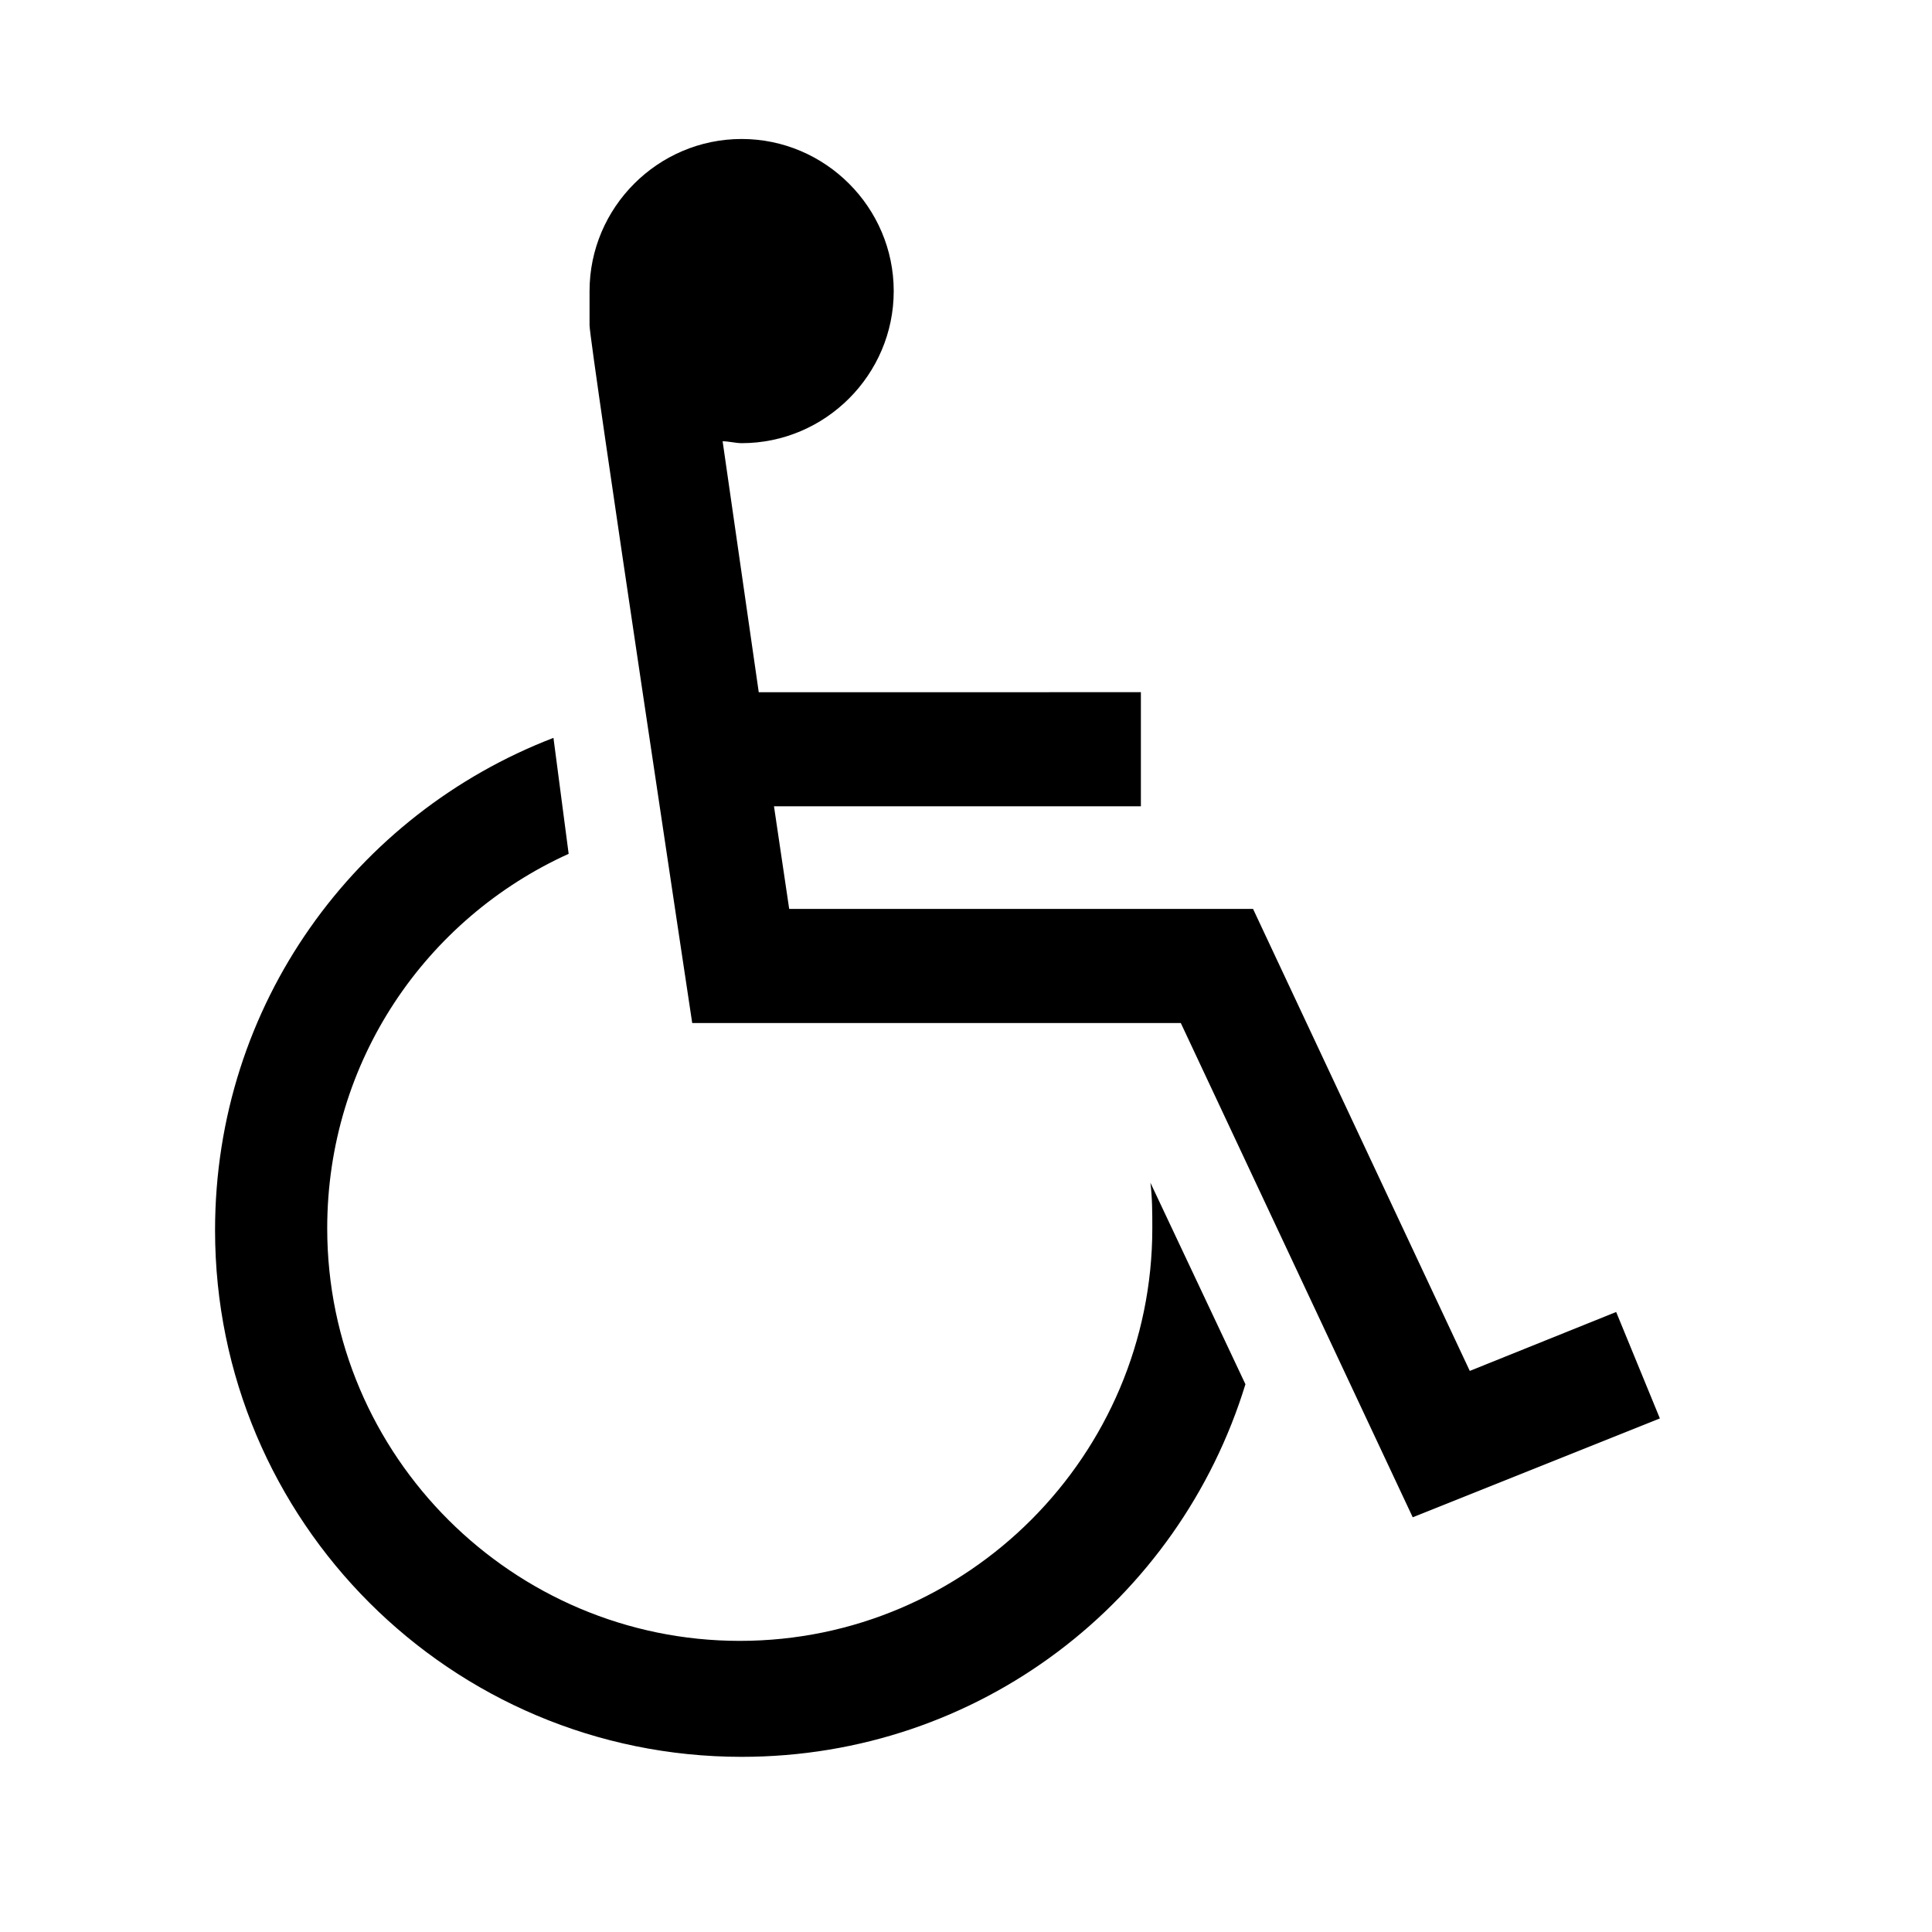
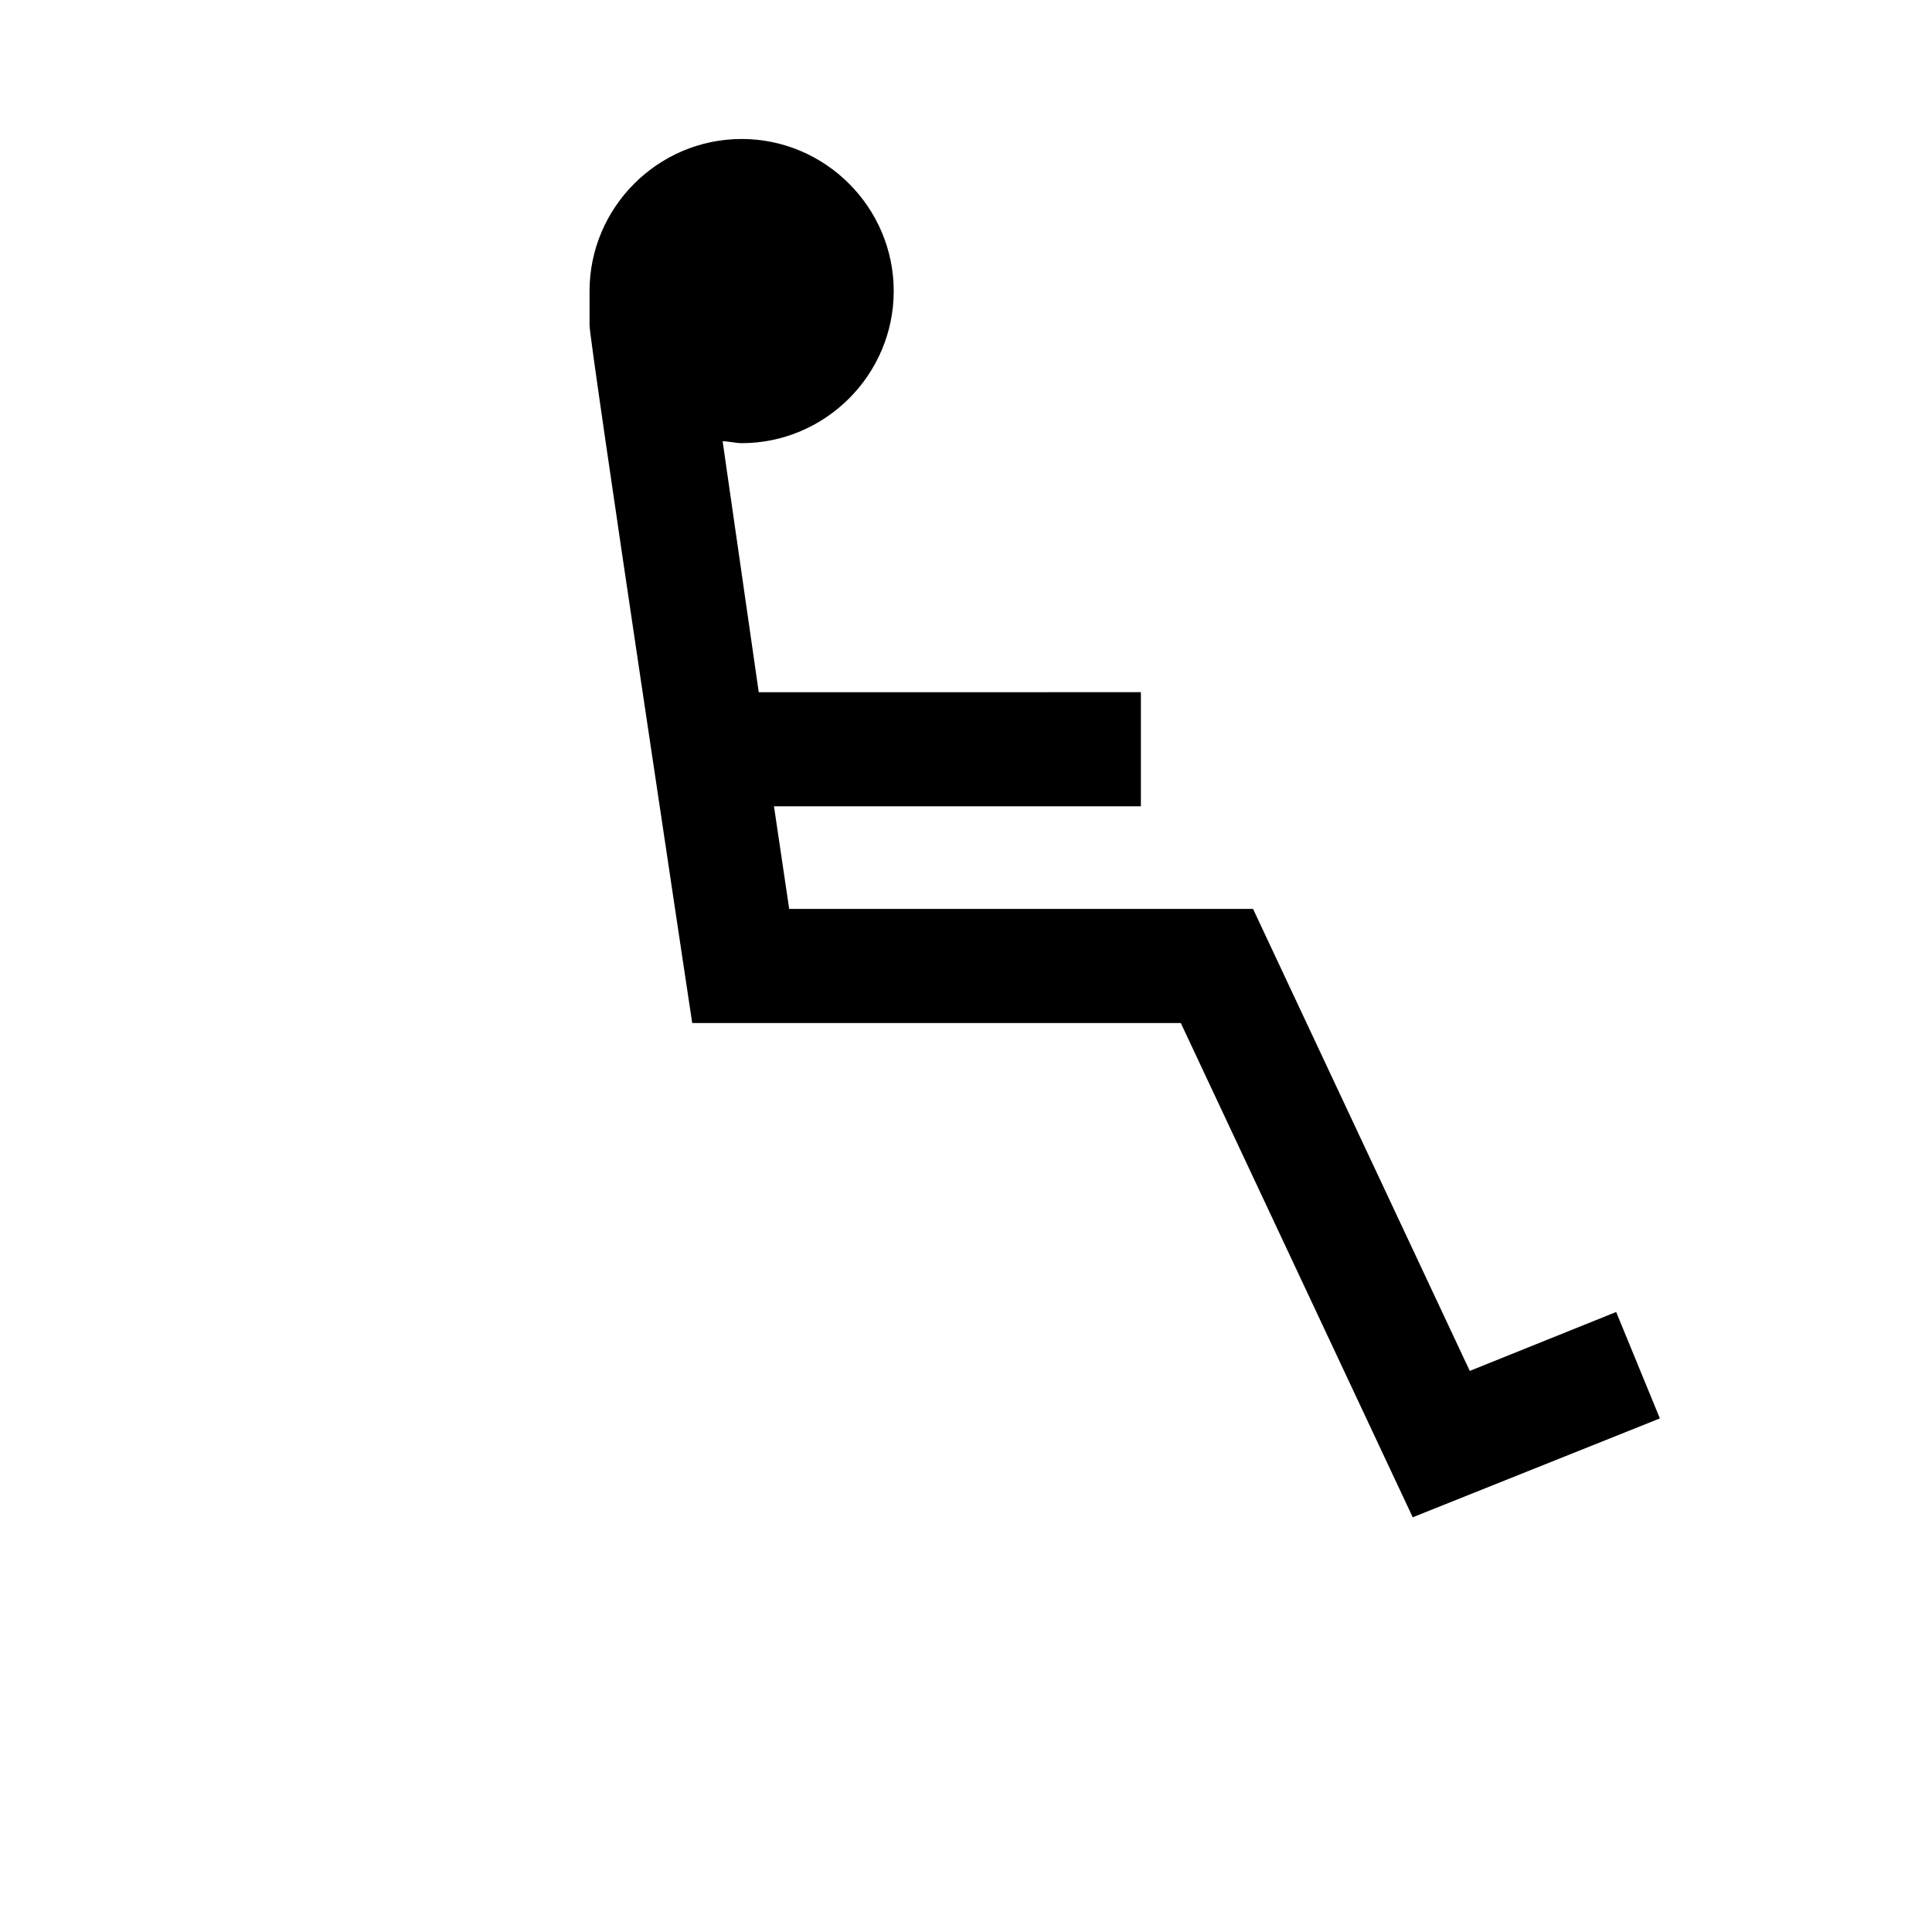
<svg xmlns="http://www.w3.org/2000/svg" fill="#000000" width="800px" height="800px" version="1.1" viewBox="144 144 512 512">
  <g>
    <path d="m572.3 491.69-38.793 15.617-57.434-122.43h-122.93l-4.031-27.207h97.234v-30.23l-101.27 0.004-9.574-66.504c1.512 0 3.527 0.504 5.039 0.504 22.168 0 40.305-18.137 40.305-40.305s-18.137-40.305-40.305-40.305-40.305 18.137-40.305 40.305v9.07c0.004 4.535 27.207 184.9 27.207 184.9h129.48l61.465 130.99 65.496-26.199z" />
-     <path d="m448.87 457.43c0.504 4.031 0.504 8.062 0.504 12.09 0 59.953-48.871 109.33-109.33 109.33-59.953 0-109.33-48.871-109.33-109.33 0-44.336 26.199-82.121 63.984-99.25l-4.027-30.73c-52.395 20.152-89.68 70.535-89.68 130.49 0 77.082 62.473 139.55 139.55 139.55 62.977 0 115.88-41.312 133.51-98.746z" />
  </g>
</svg>